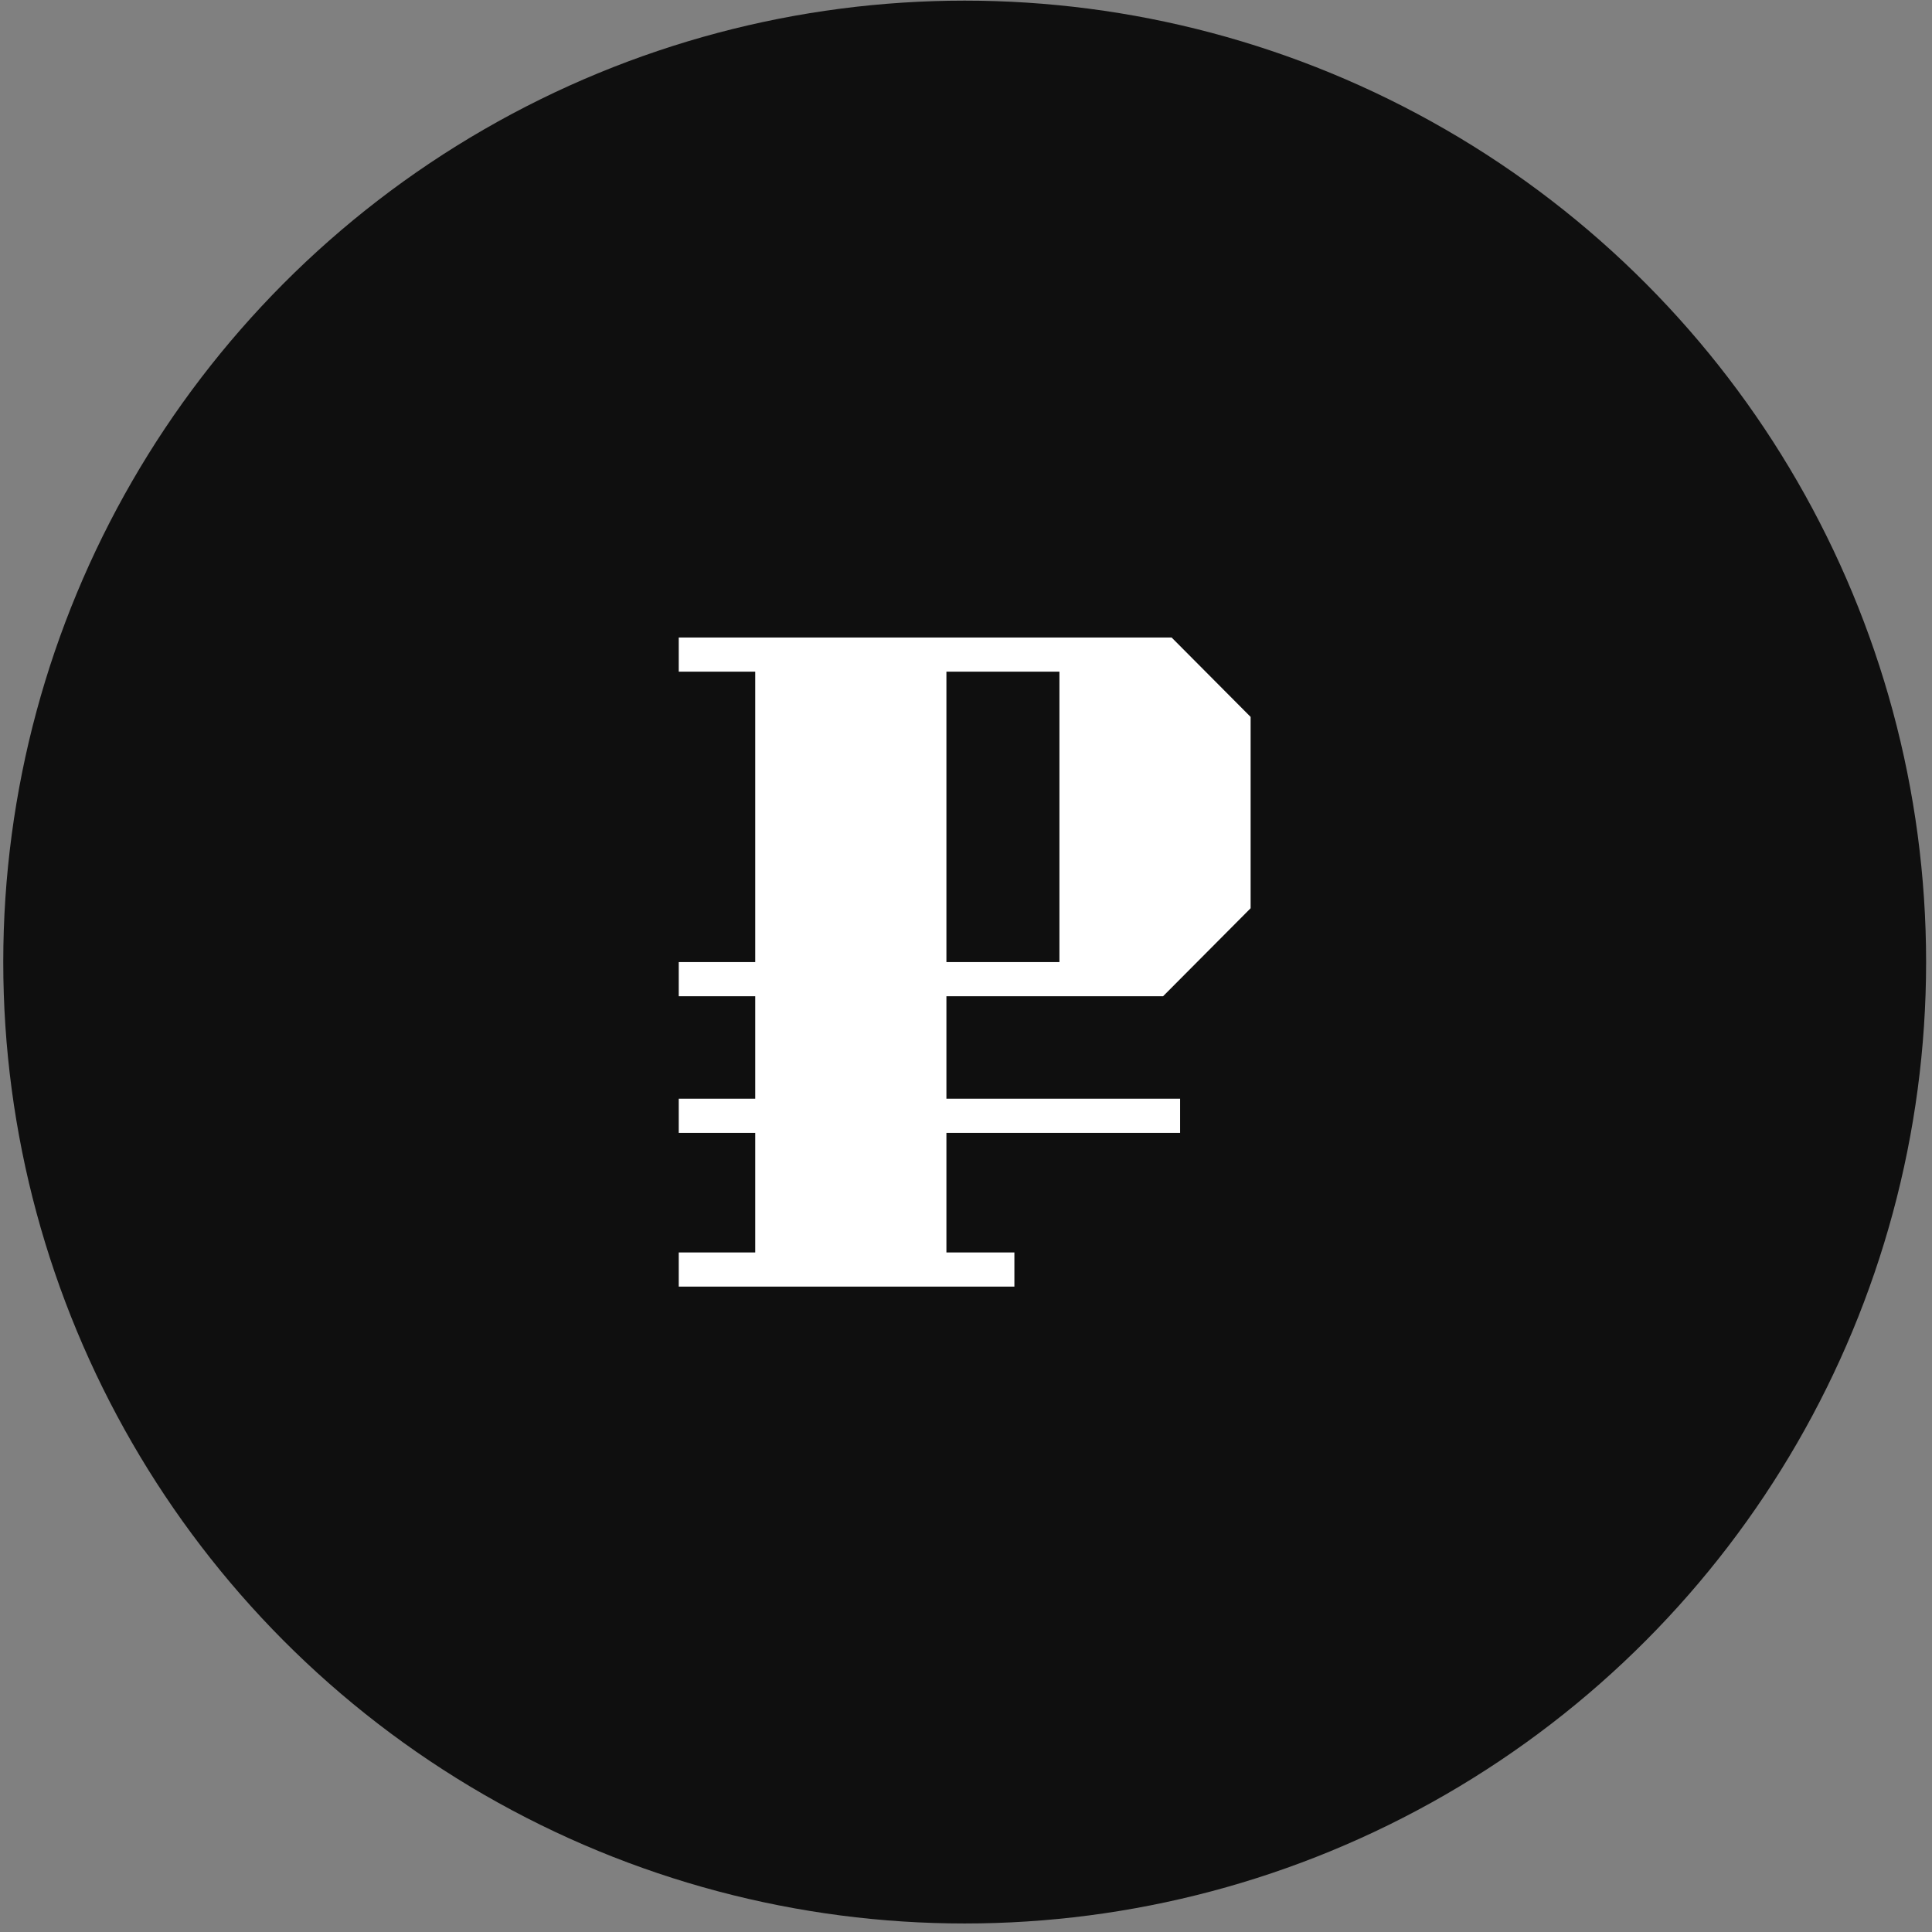
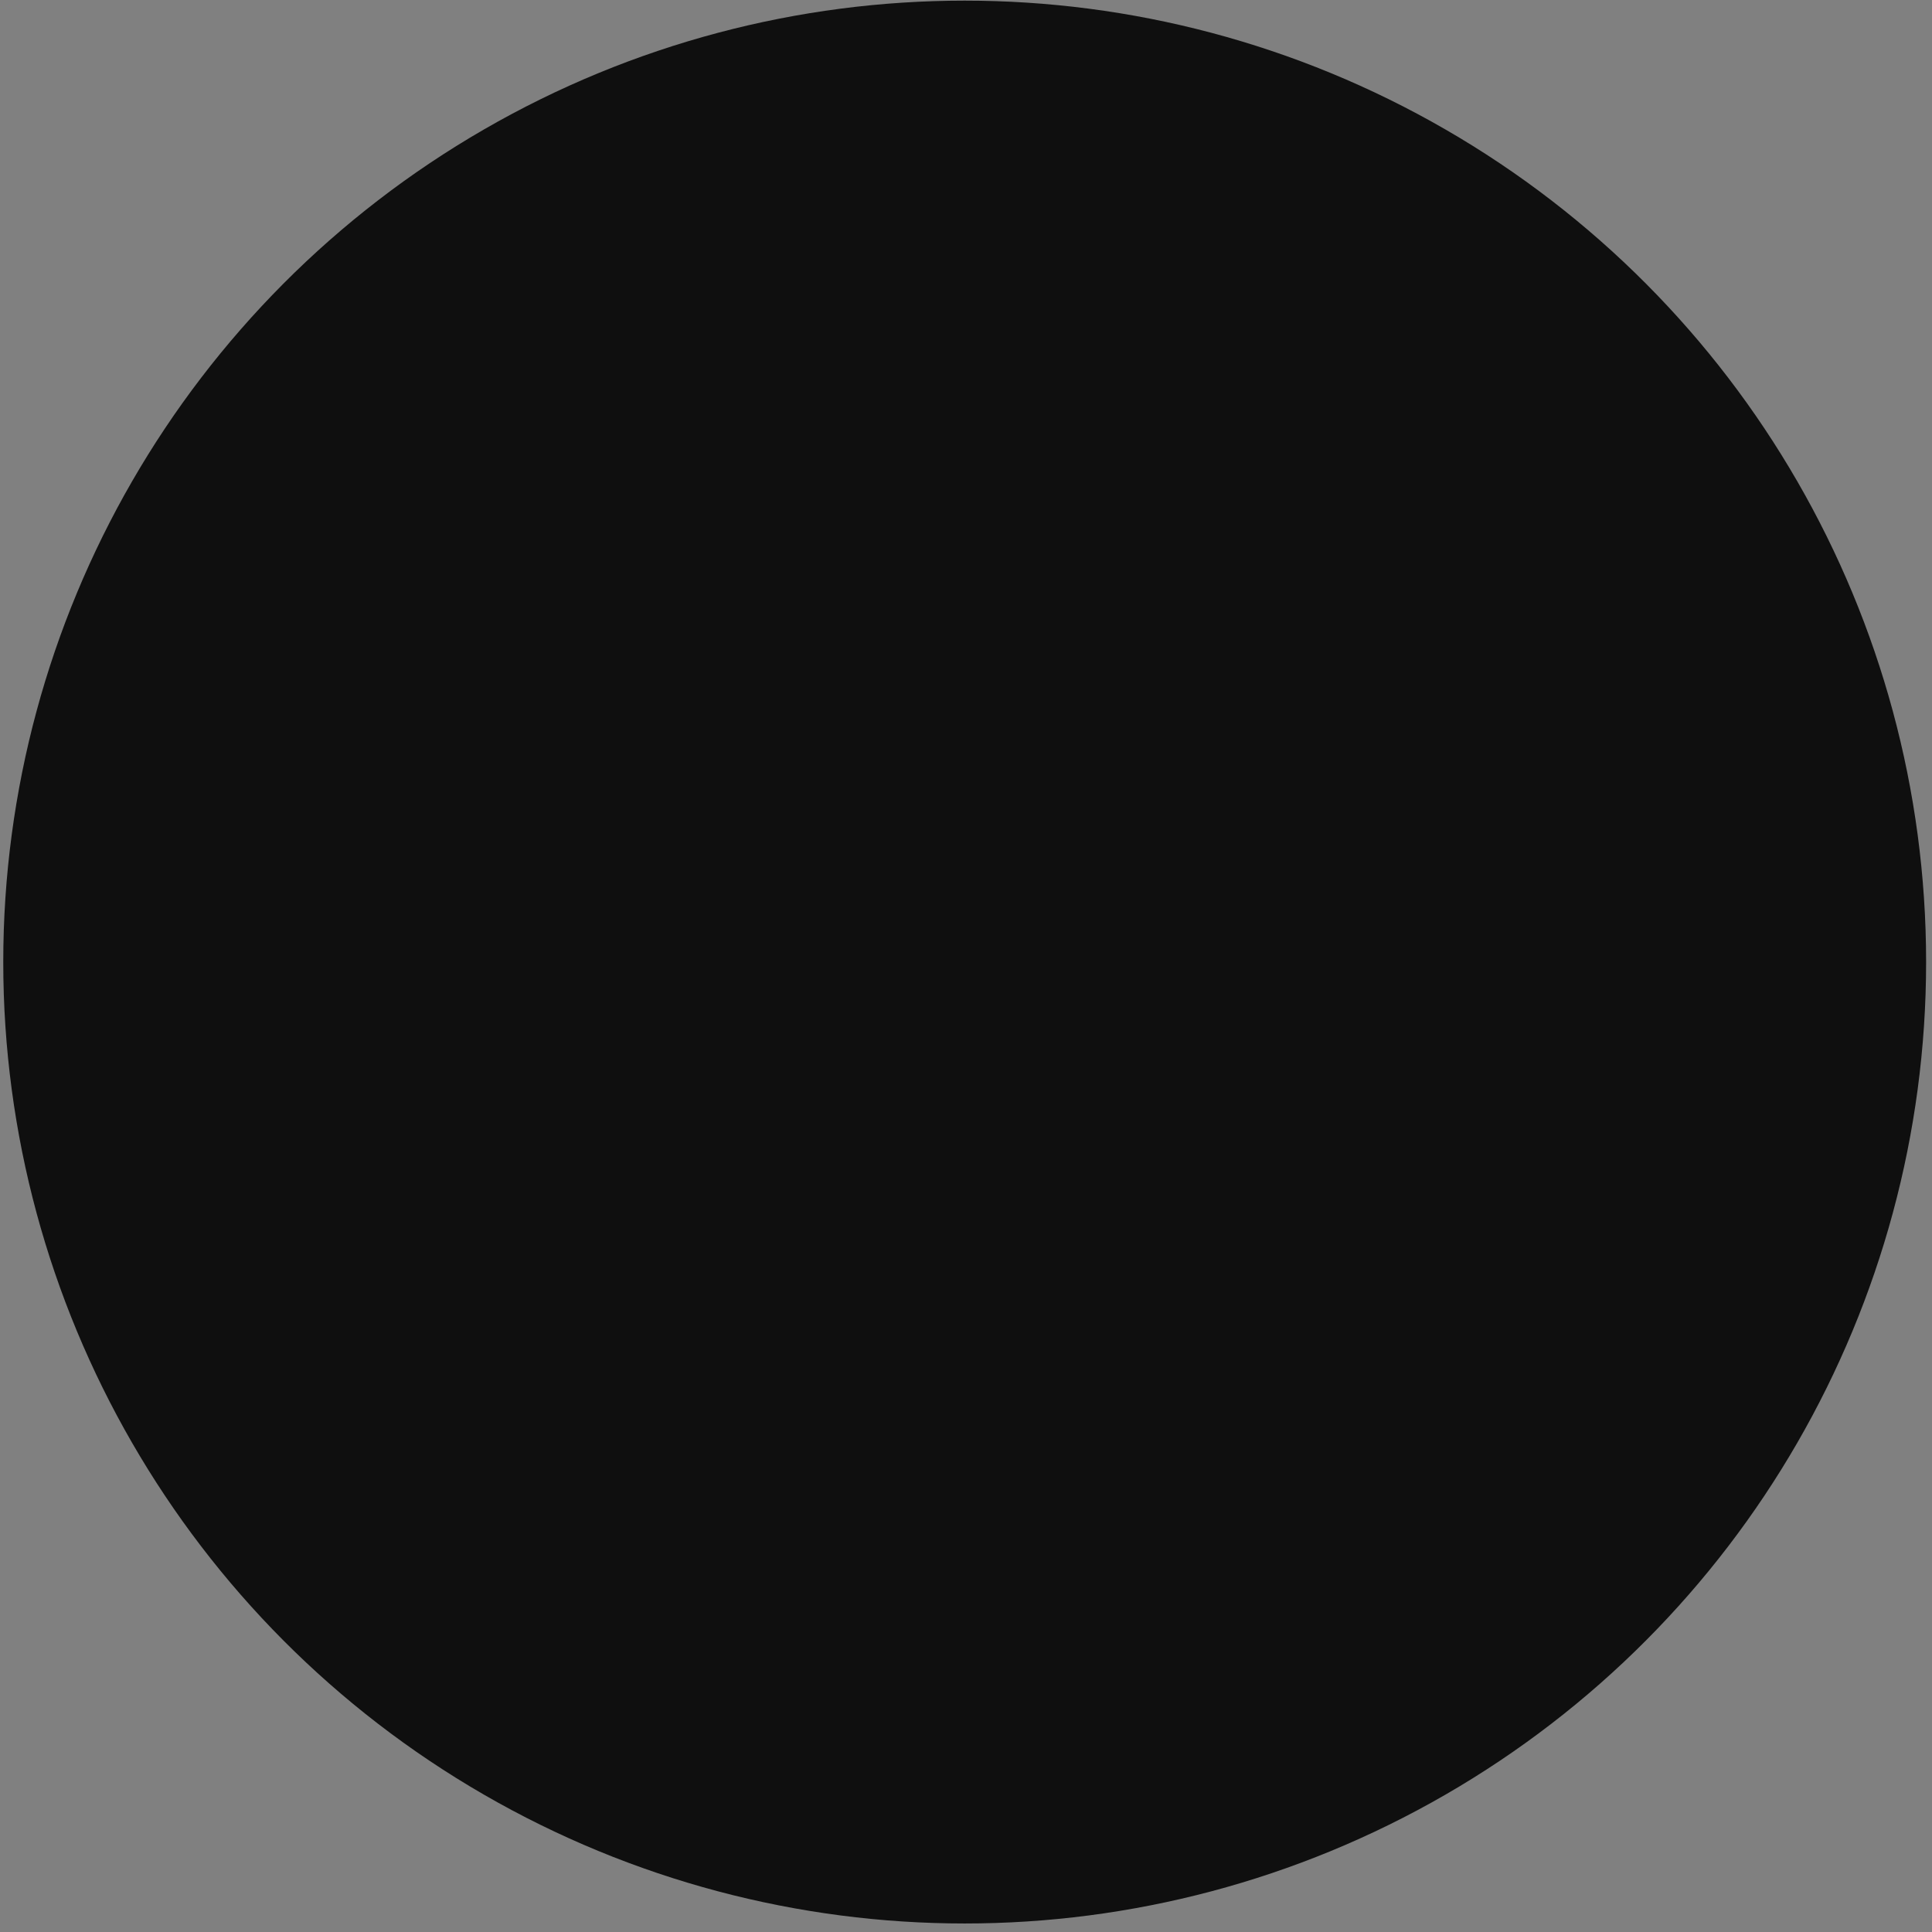
<svg xmlns="http://www.w3.org/2000/svg" width="100%" height="100%" viewBox="0 0 125 125" version="1.1" xml:space="preserve" style="fill-rule:evenodd;clip-rule:evenodd;stroke-linejoin:round;stroke-miterlimit:1.414;">
  <rect x="0" y="0" width="125" height="125" fill="#808080" stroke="none" />
  <circle cx="62.415" cy="62.245" r="62.204" style="fill:#0f0f0f;" />
-   <path d="M61.233,64.455l0,6.632l15.119,0l0,2.21l-15.119,0l0,7.737l4.398,0l0,2.211l-21.716,0l0,-2.211l4.948,0l0,-7.737l-4.948,0l0,-2.21l4.948,0l0,-6.632l-4.948,0l0,-2.21l4.948,0l0,-18.79l-4.948,0l0,-2.21l31.887,0l5.113,5.139l0,12.379l-5.663,5.692l-14.019,0Zm0,-2.21l7.312,0l0,-18.79l-7.312,0l0,18.79Z" style="fill:#fff;fill-rule:nonzero;" />
</svg>